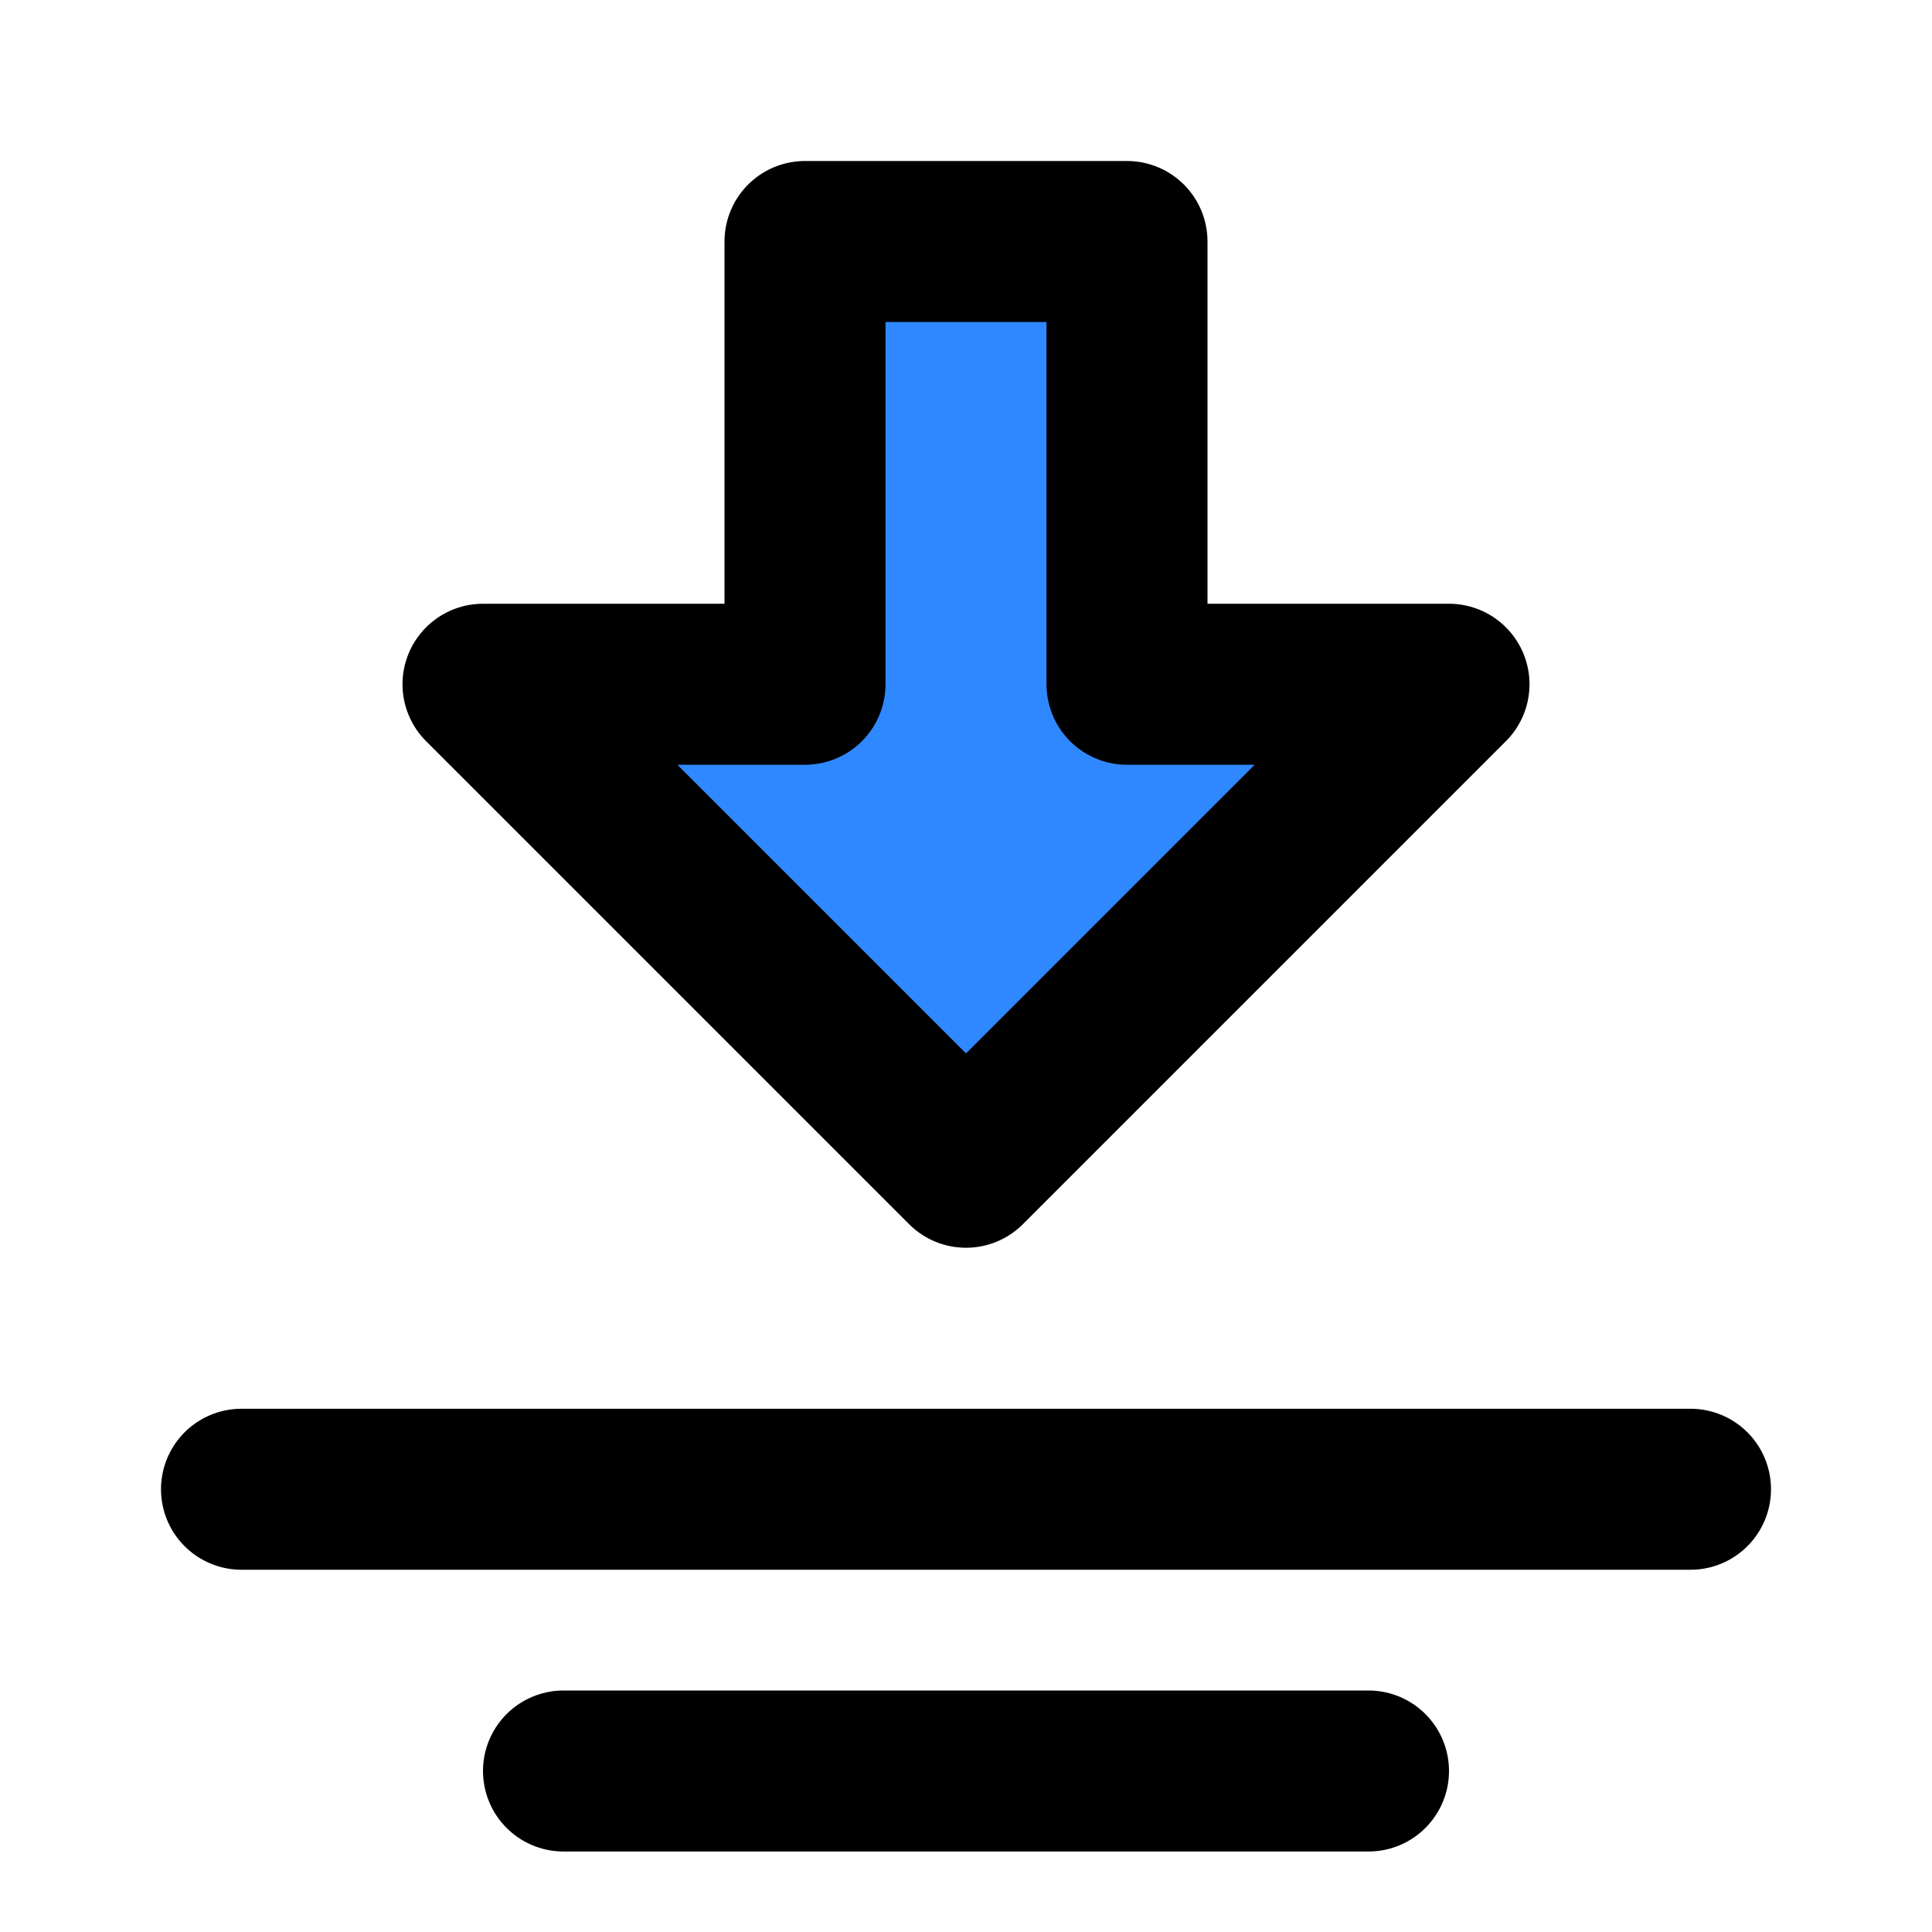
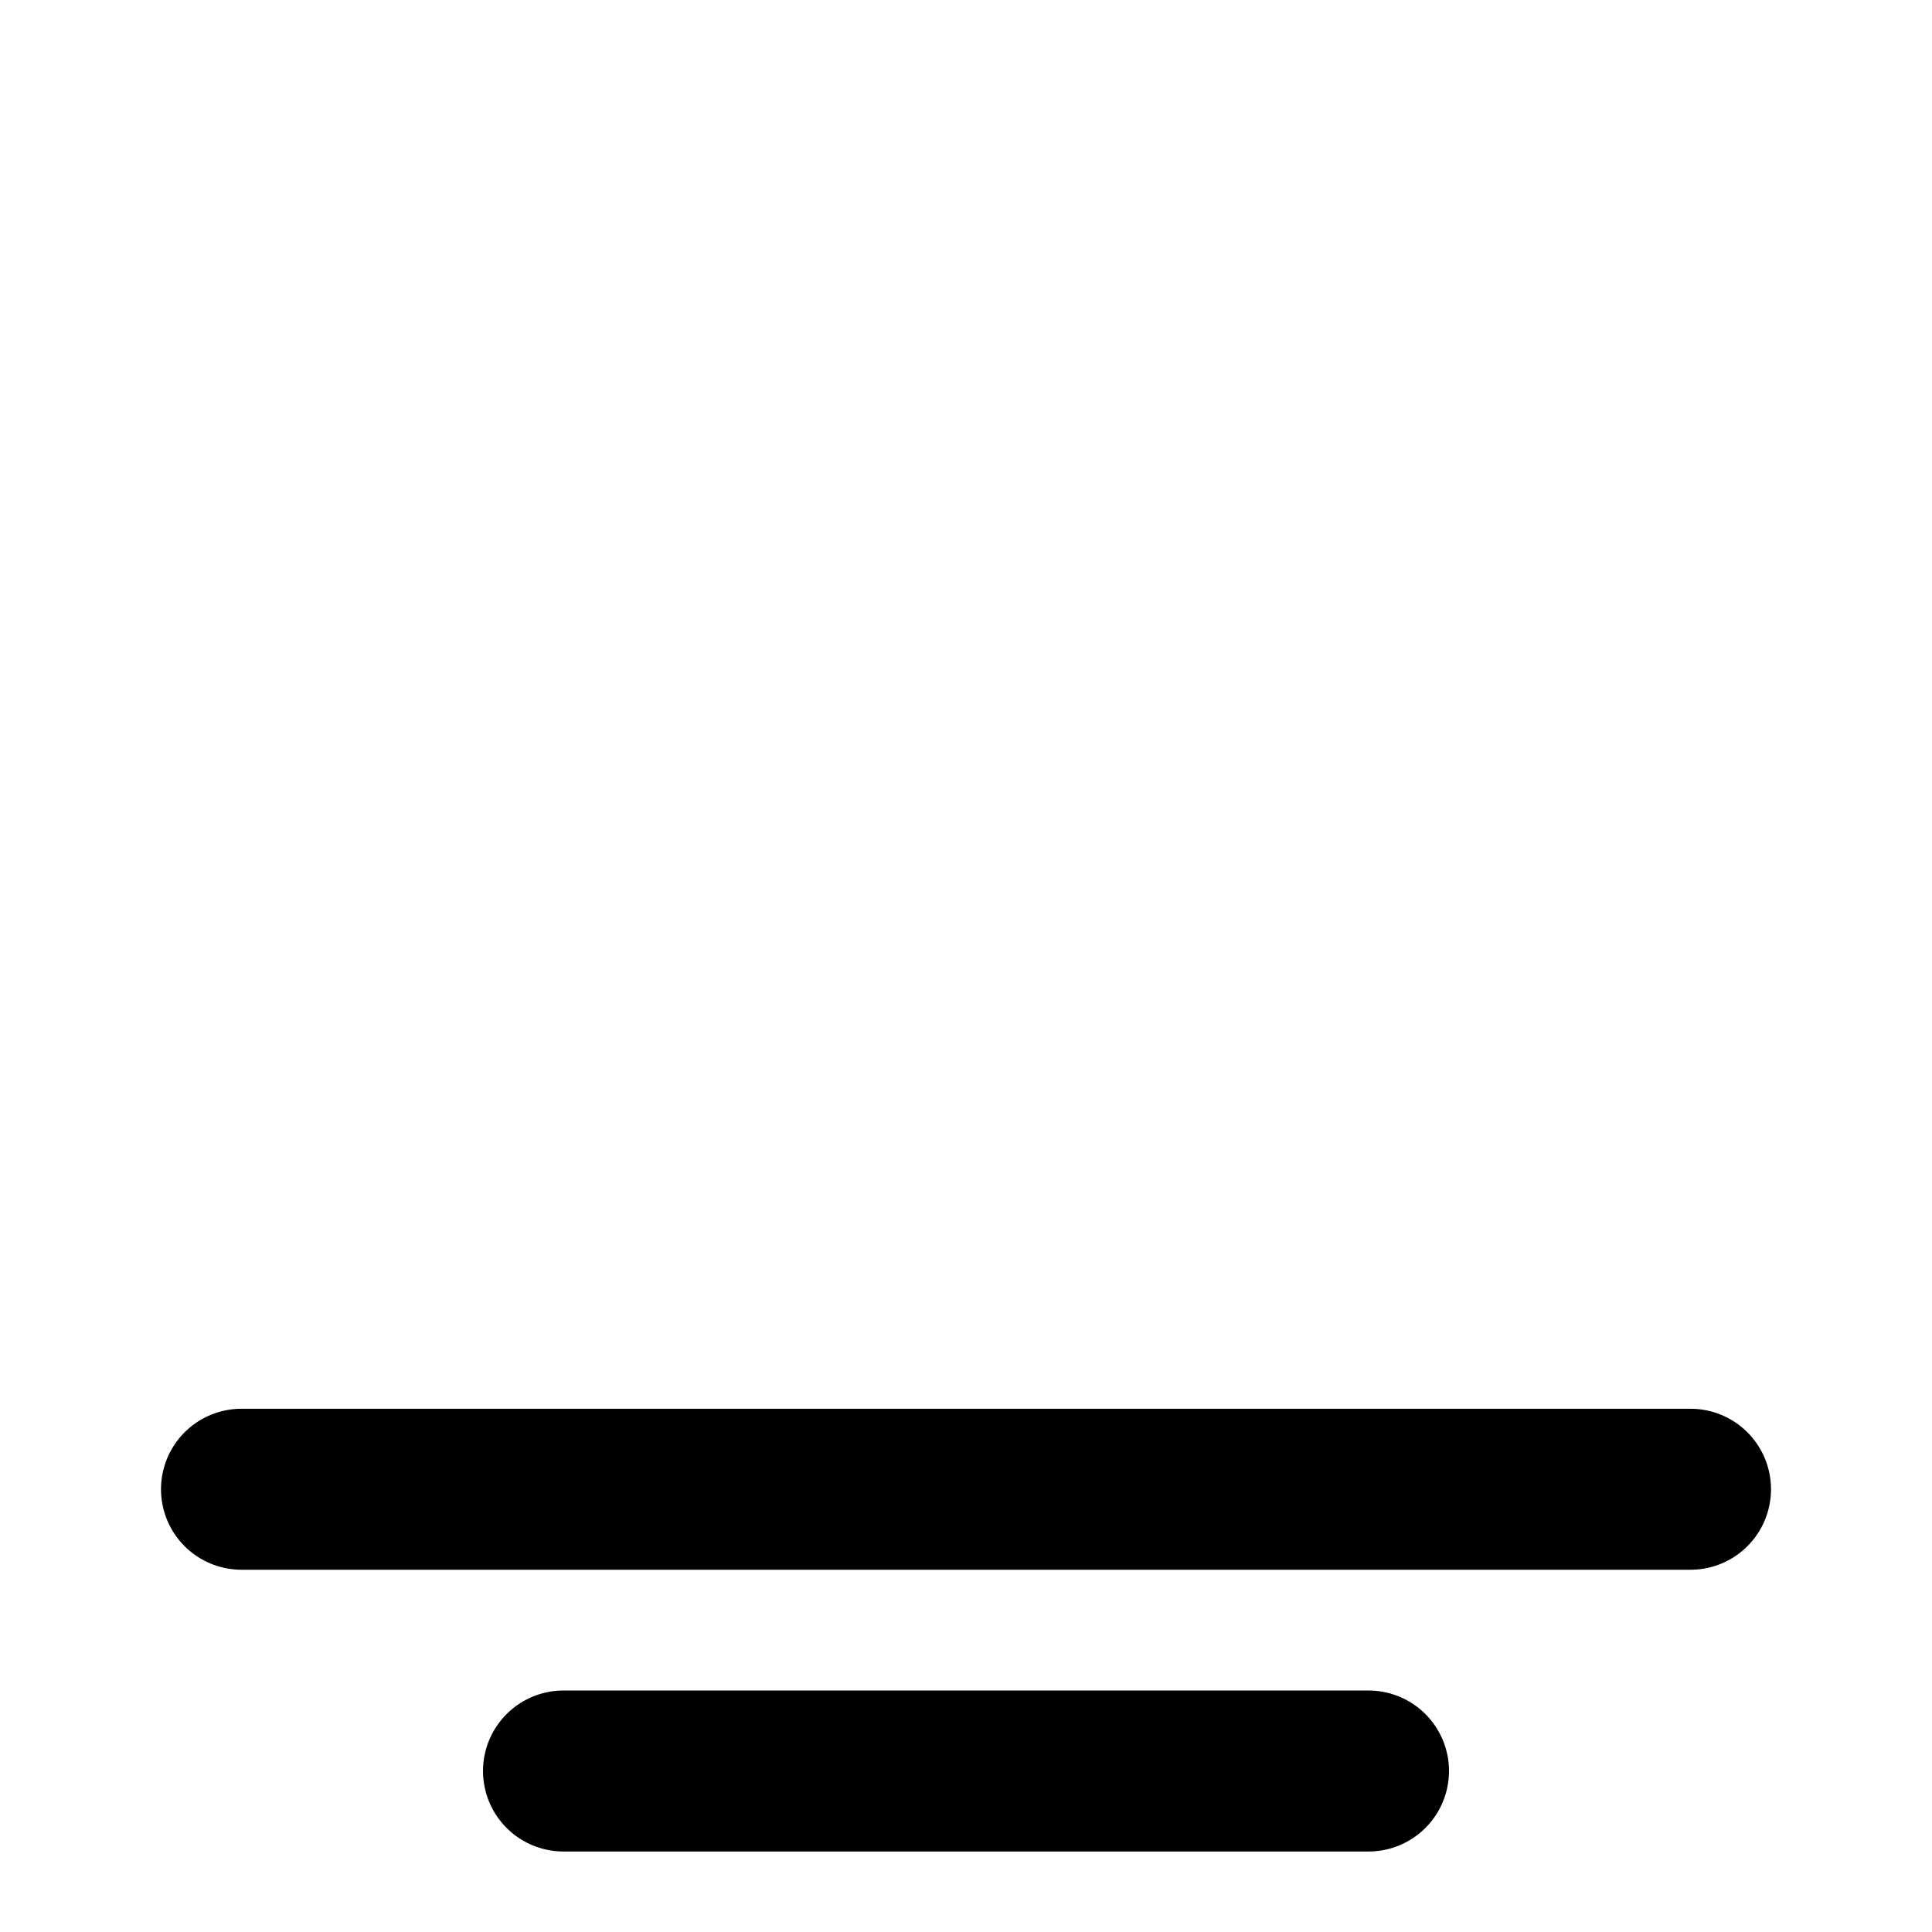
<svg xmlns="http://www.w3.org/2000/svg" width="800px" height="800px" viewBox="0 0 48 48" fill="none">
-   <path fill-rule="evenodd" clip-rule="evenodd" d="M24 29L12 17L20 17L20 6L28 6L28 17L36 17L24 29Z" fill="#2F88FF" stroke="#000000" stroke-width="4" stroke-linecap="round" stroke-linejoin="round" />
  <path d="M42 37L6 37" stroke="#000000" stroke-width="4" stroke-linecap="round" />
  <path d="M34 44H14" stroke="#000000" stroke-width="4" stroke-linecap="round" />
</svg>